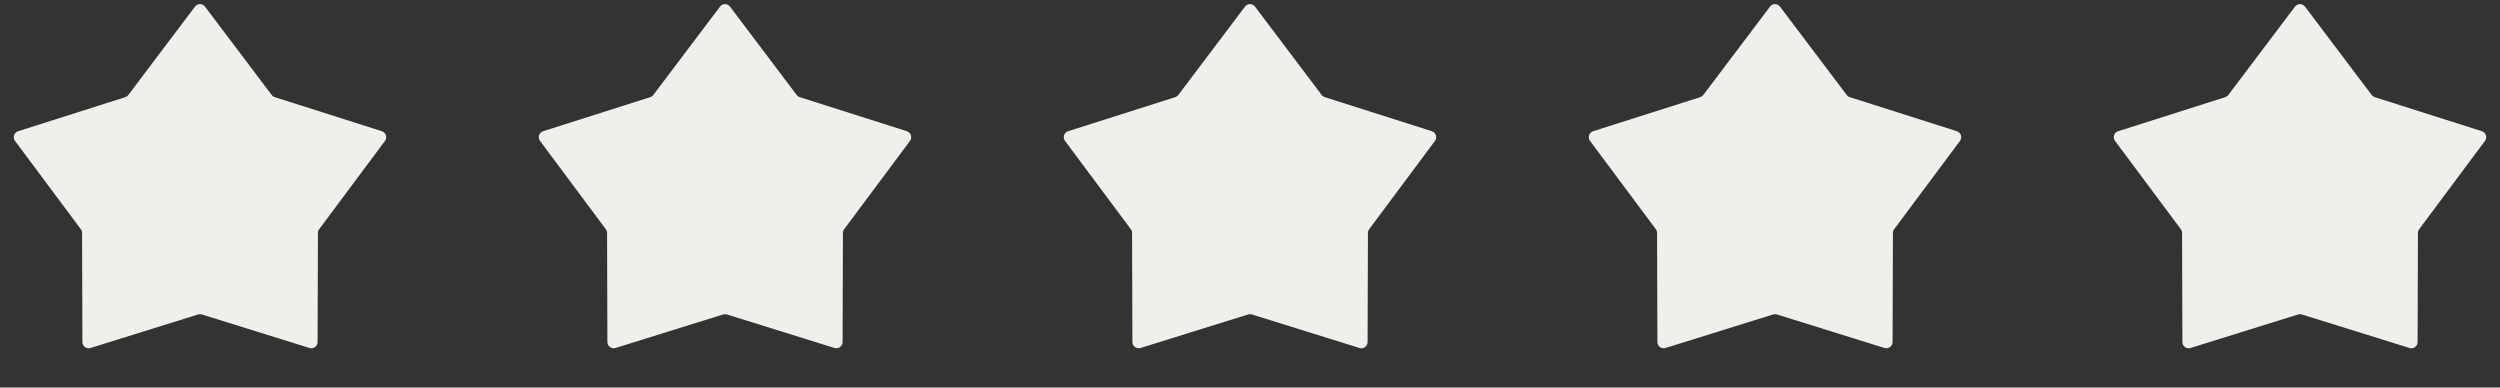
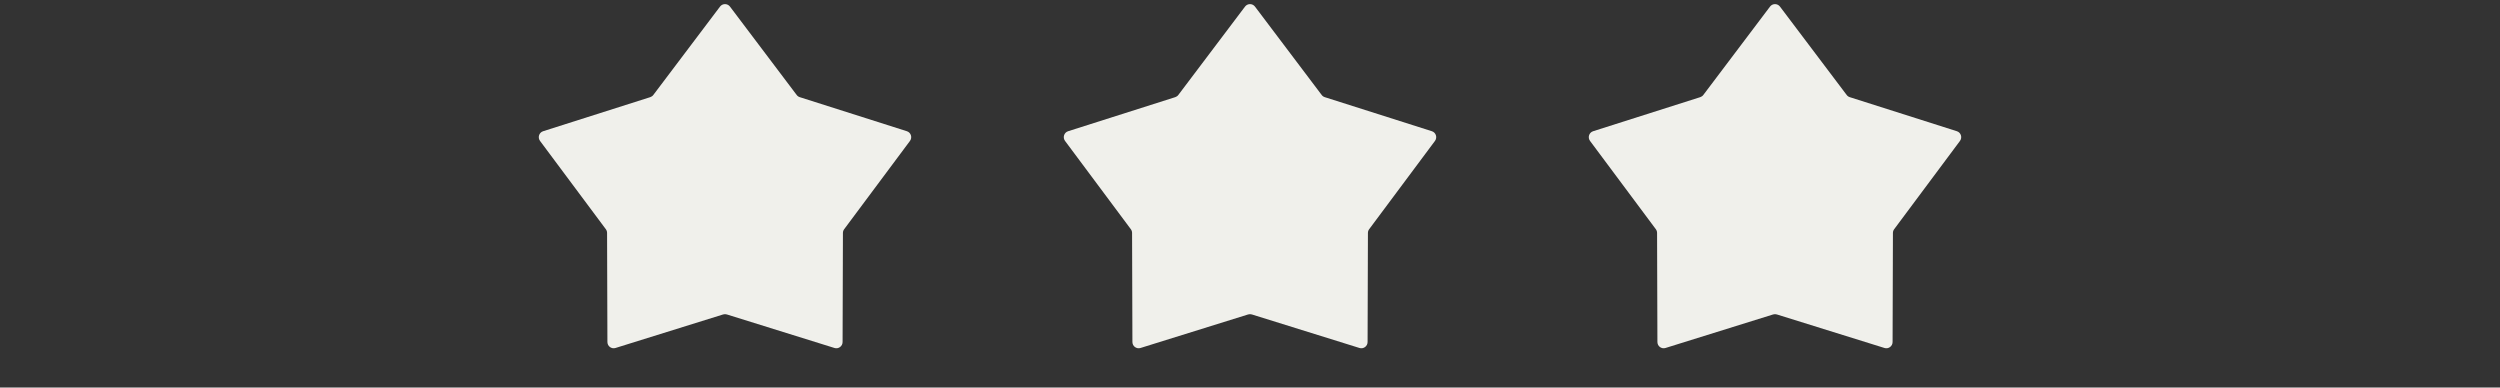
<svg xmlns="http://www.w3.org/2000/svg" width="200" height="31" viewBox="0 0 200 31" fill="none">
  <rect x="0" y="0" width="200" height="31" fill="#333333" stroke="none" />
  <g id="Frame 9">
    <g id="star">
-       <path id="Star 4" d="M15.601 0.529C15.801 0.263 16.199 0.263 16.399 0.529L21.735 7.598C21.797 7.681 21.884 7.742 21.983 7.773L30.548 10.497C30.876 10.601 31.003 10.997 30.798 11.273L25.533 18.337C25.469 18.423 25.434 18.527 25.434 18.634L25.407 27.362C25.406 27.699 25.079 27.938 24.758 27.838L16.149 25.156C16.052 25.126 15.948 25.126 15.851 25.156L7.242 27.838C6.921 27.938 6.594 27.699 6.593 27.362L6.566 18.634C6.566 18.527 6.531 18.423 6.467 18.337L1.202 11.273C0.997 10.997 1.124 10.601 1.452 10.497L10.018 7.773C10.116 7.742 10.203 7.681 10.265 7.598L15.601 0.529Z" fill="#F0F0EB" />
      <path id="Star 5" d="M57.601 0.529C57.801 0.263 58.199 0.263 58.399 0.529L63.735 7.598C63.797 7.681 63.884 7.742 63.983 7.773L72.548 10.497C72.876 10.601 73.003 10.997 72.798 11.273L67.533 18.337C67.469 18.423 67.434 18.527 67.434 18.634L67.407 27.362C67.406 27.699 67.079 27.938 66.758 27.838L58.149 25.156C58.052 25.126 57.948 25.126 57.851 25.156L49.242 27.838C48.921 27.938 48.594 27.699 48.593 27.362L48.566 18.634C48.566 18.527 48.531 18.423 48.467 18.337L43.202 11.273C42.997 10.997 43.124 10.601 43.452 10.497L52.017 7.773C52.116 7.742 52.203 7.681 52.265 7.598L57.601 0.529Z" fill="#F0F0EB" />
      <path id="Star 6" d="M99.601 0.529C99.801 0.263 100.199 0.263 100.399 0.529L105.735 7.598C105.797 7.681 105.884 7.742 105.983 7.773L114.548 10.497C114.876 10.601 115.003 10.997 114.798 11.273L109.533 18.337C109.469 18.423 109.434 18.527 109.434 18.634L109.407 27.362C109.406 27.699 109.079 27.938 108.758 27.838L100.149 25.156C100.052 25.126 99.948 25.126 99.851 25.156L91.242 27.838C90.921 27.938 90.594 27.699 90.593 27.362L90.566 18.634C90.566 18.527 90.531 18.423 90.467 18.337L85.202 11.273C84.997 10.997 85.124 10.601 85.452 10.497L94.017 7.773C94.116 7.742 94.203 7.681 94.265 7.598L99.601 0.529Z" fill="#F0F0EB" />
      <path id="Star 7" d="M141.601 0.529C141.801 0.263 142.199 0.263 142.399 0.529L147.735 7.598C147.797 7.681 147.884 7.742 147.983 7.773L156.548 10.497C156.876 10.601 157.003 10.997 156.798 11.273L151.533 18.337C151.469 18.423 151.434 18.527 151.434 18.634L151.407 27.362C151.406 27.699 151.079 27.938 150.758 27.838L142.149 25.156C142.052 25.126 141.948 25.126 141.851 25.156L133.242 27.838C132.921 27.938 132.594 27.699 132.593 27.362L132.566 18.634C132.566 18.527 132.531 18.423 132.467 18.337L127.202 11.273C126.997 10.997 127.124 10.601 127.452 10.497L136.017 7.773C136.116 7.742 136.203 7.681 136.265 7.598L141.601 0.529Z" fill="#F0F0EB" />
-       <path id="Star 8" d="M183.601 0.529C183.801 0.263 184.199 0.263 184.399 0.529L189.735 7.598C189.797 7.681 189.884 7.742 189.983 7.773L198.548 10.497C198.876 10.601 199.003 10.997 198.798 11.273L193.533 18.337C193.469 18.423 193.434 18.527 193.434 18.634L193.407 27.362C193.406 27.699 193.079 27.938 192.758 27.838L184.149 25.156C184.052 25.126 183.948 25.126 183.851 25.156L175.242 27.838C174.921 27.938 174.594 27.699 174.593 27.362L174.566 18.634C174.566 18.527 174.531 18.423 174.467 18.337L169.202 11.273C168.997 10.997 169.124 10.601 169.452 10.497L178.017 7.773C178.116 7.742 178.203 7.681 178.265 7.598L183.601 0.529Z" fill="#F0F0EB" />
    </g>
  </g>
</svg>